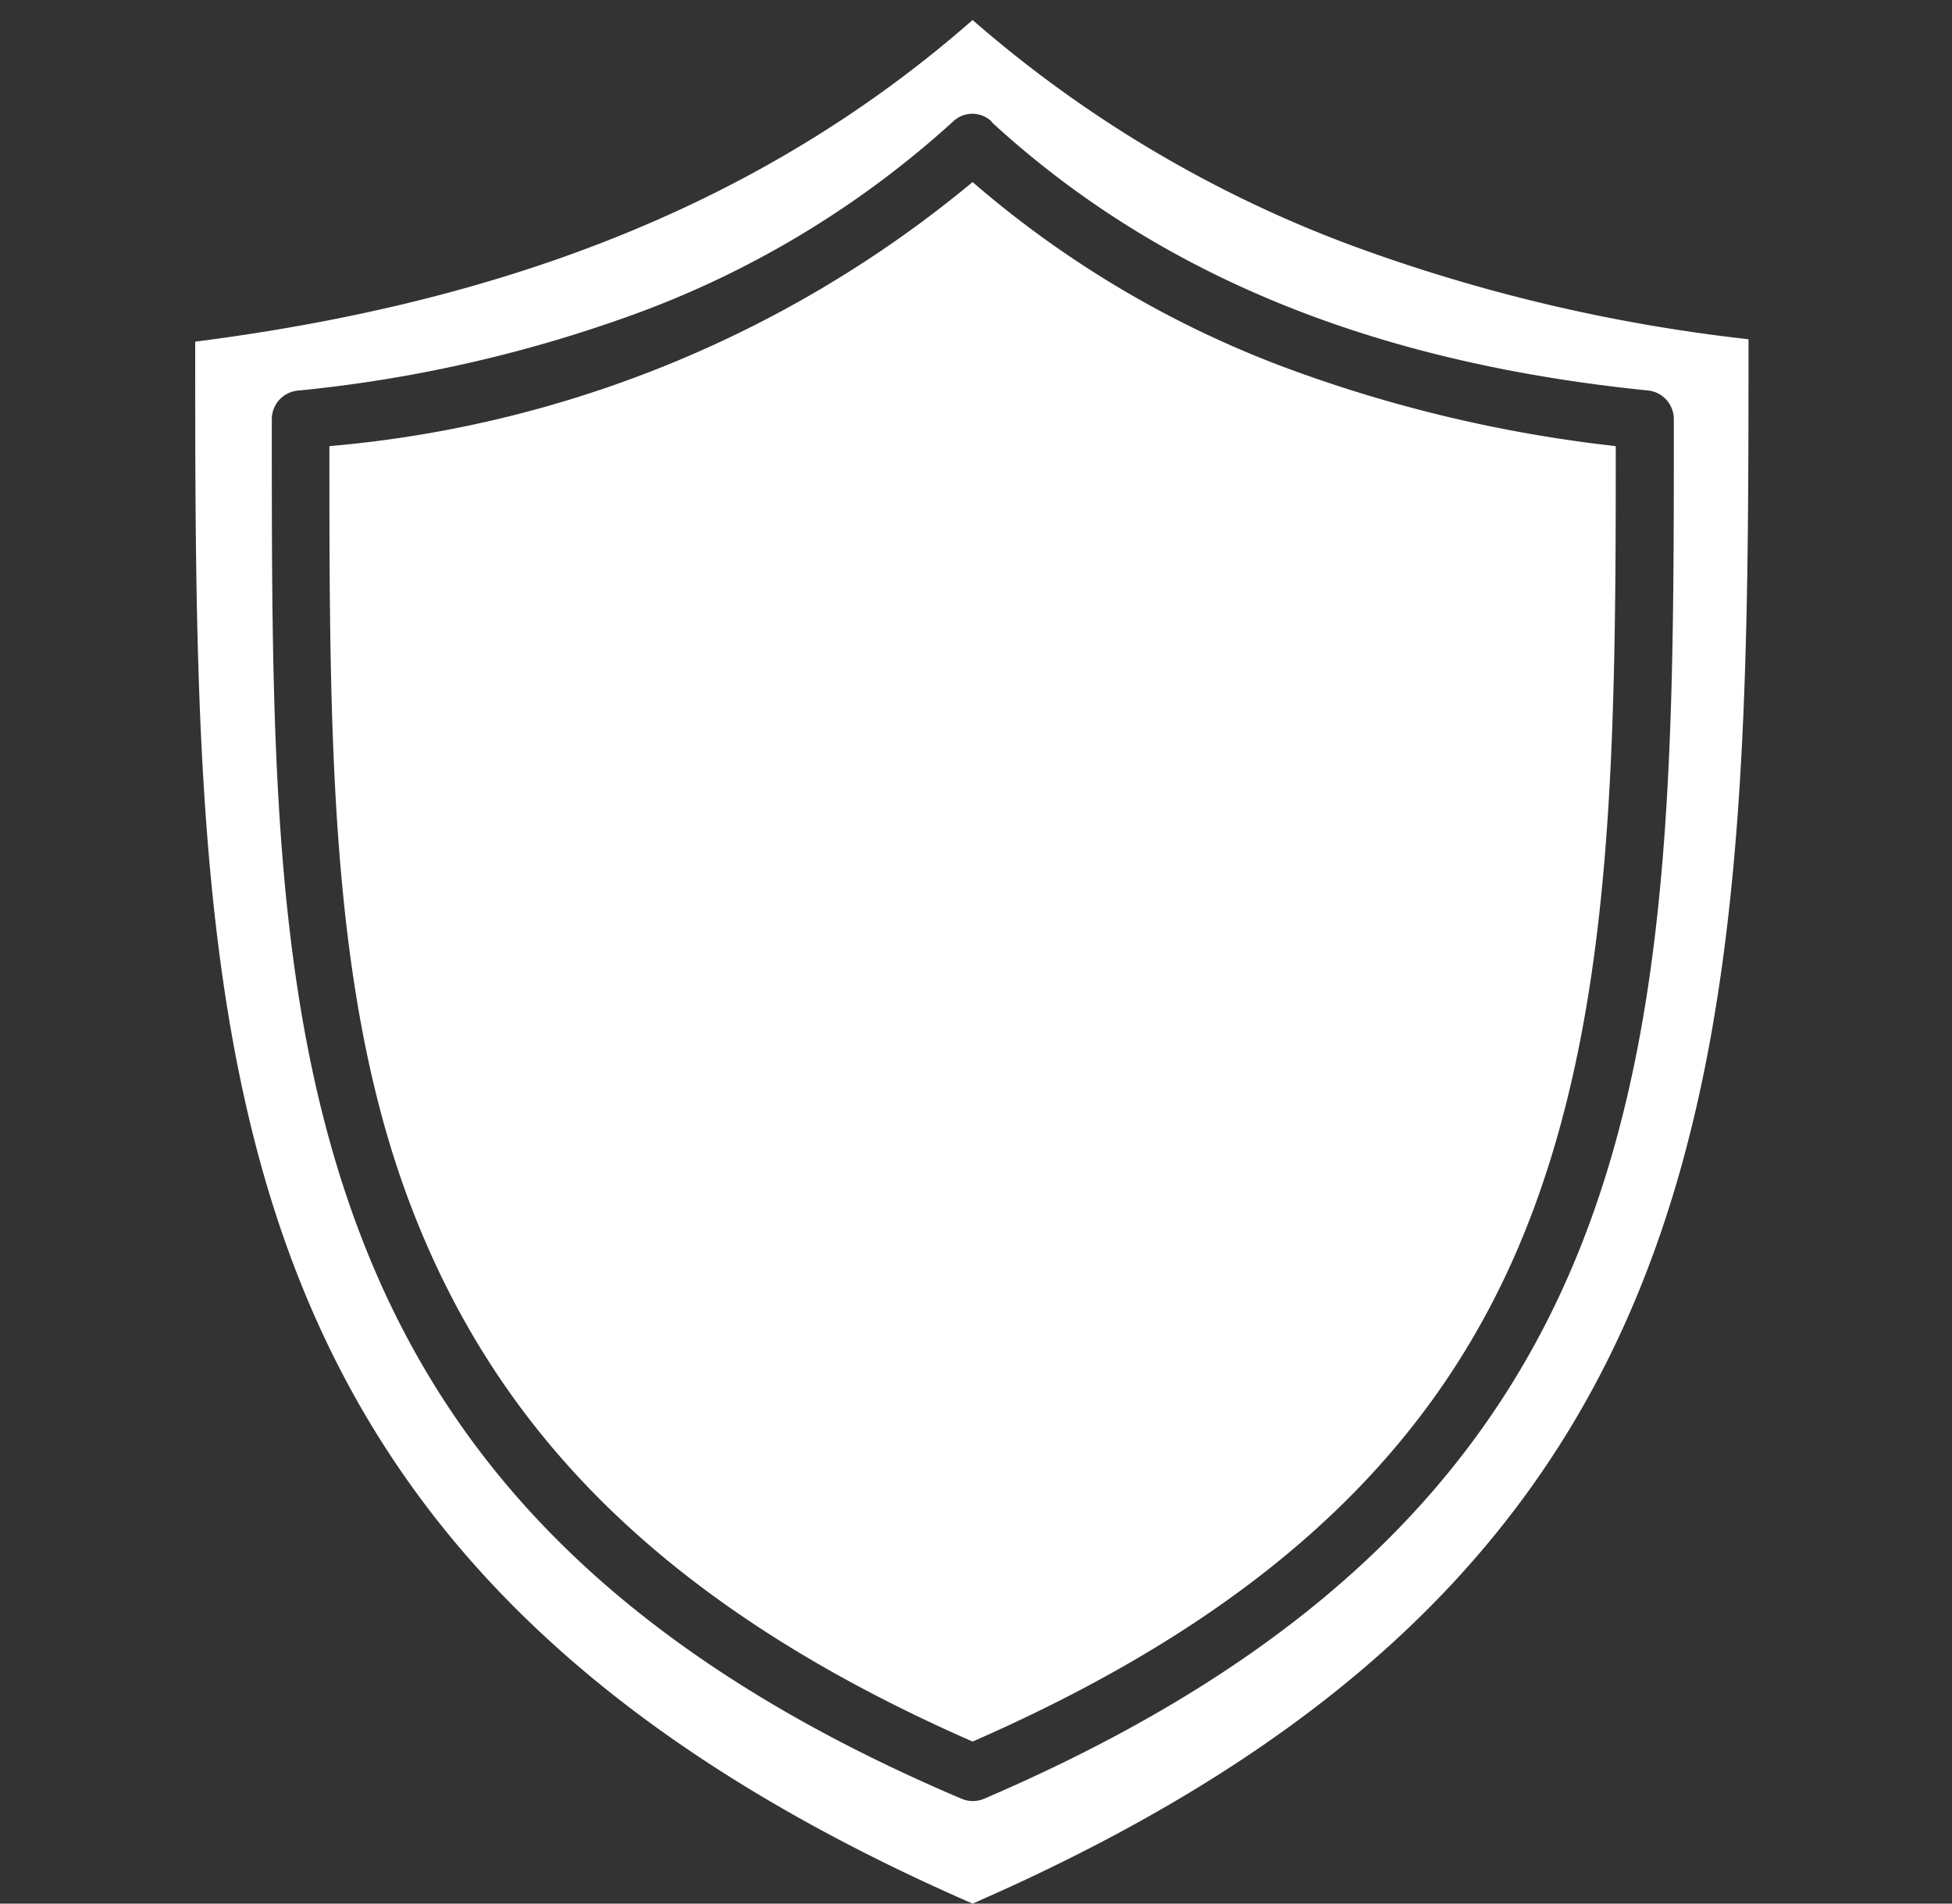
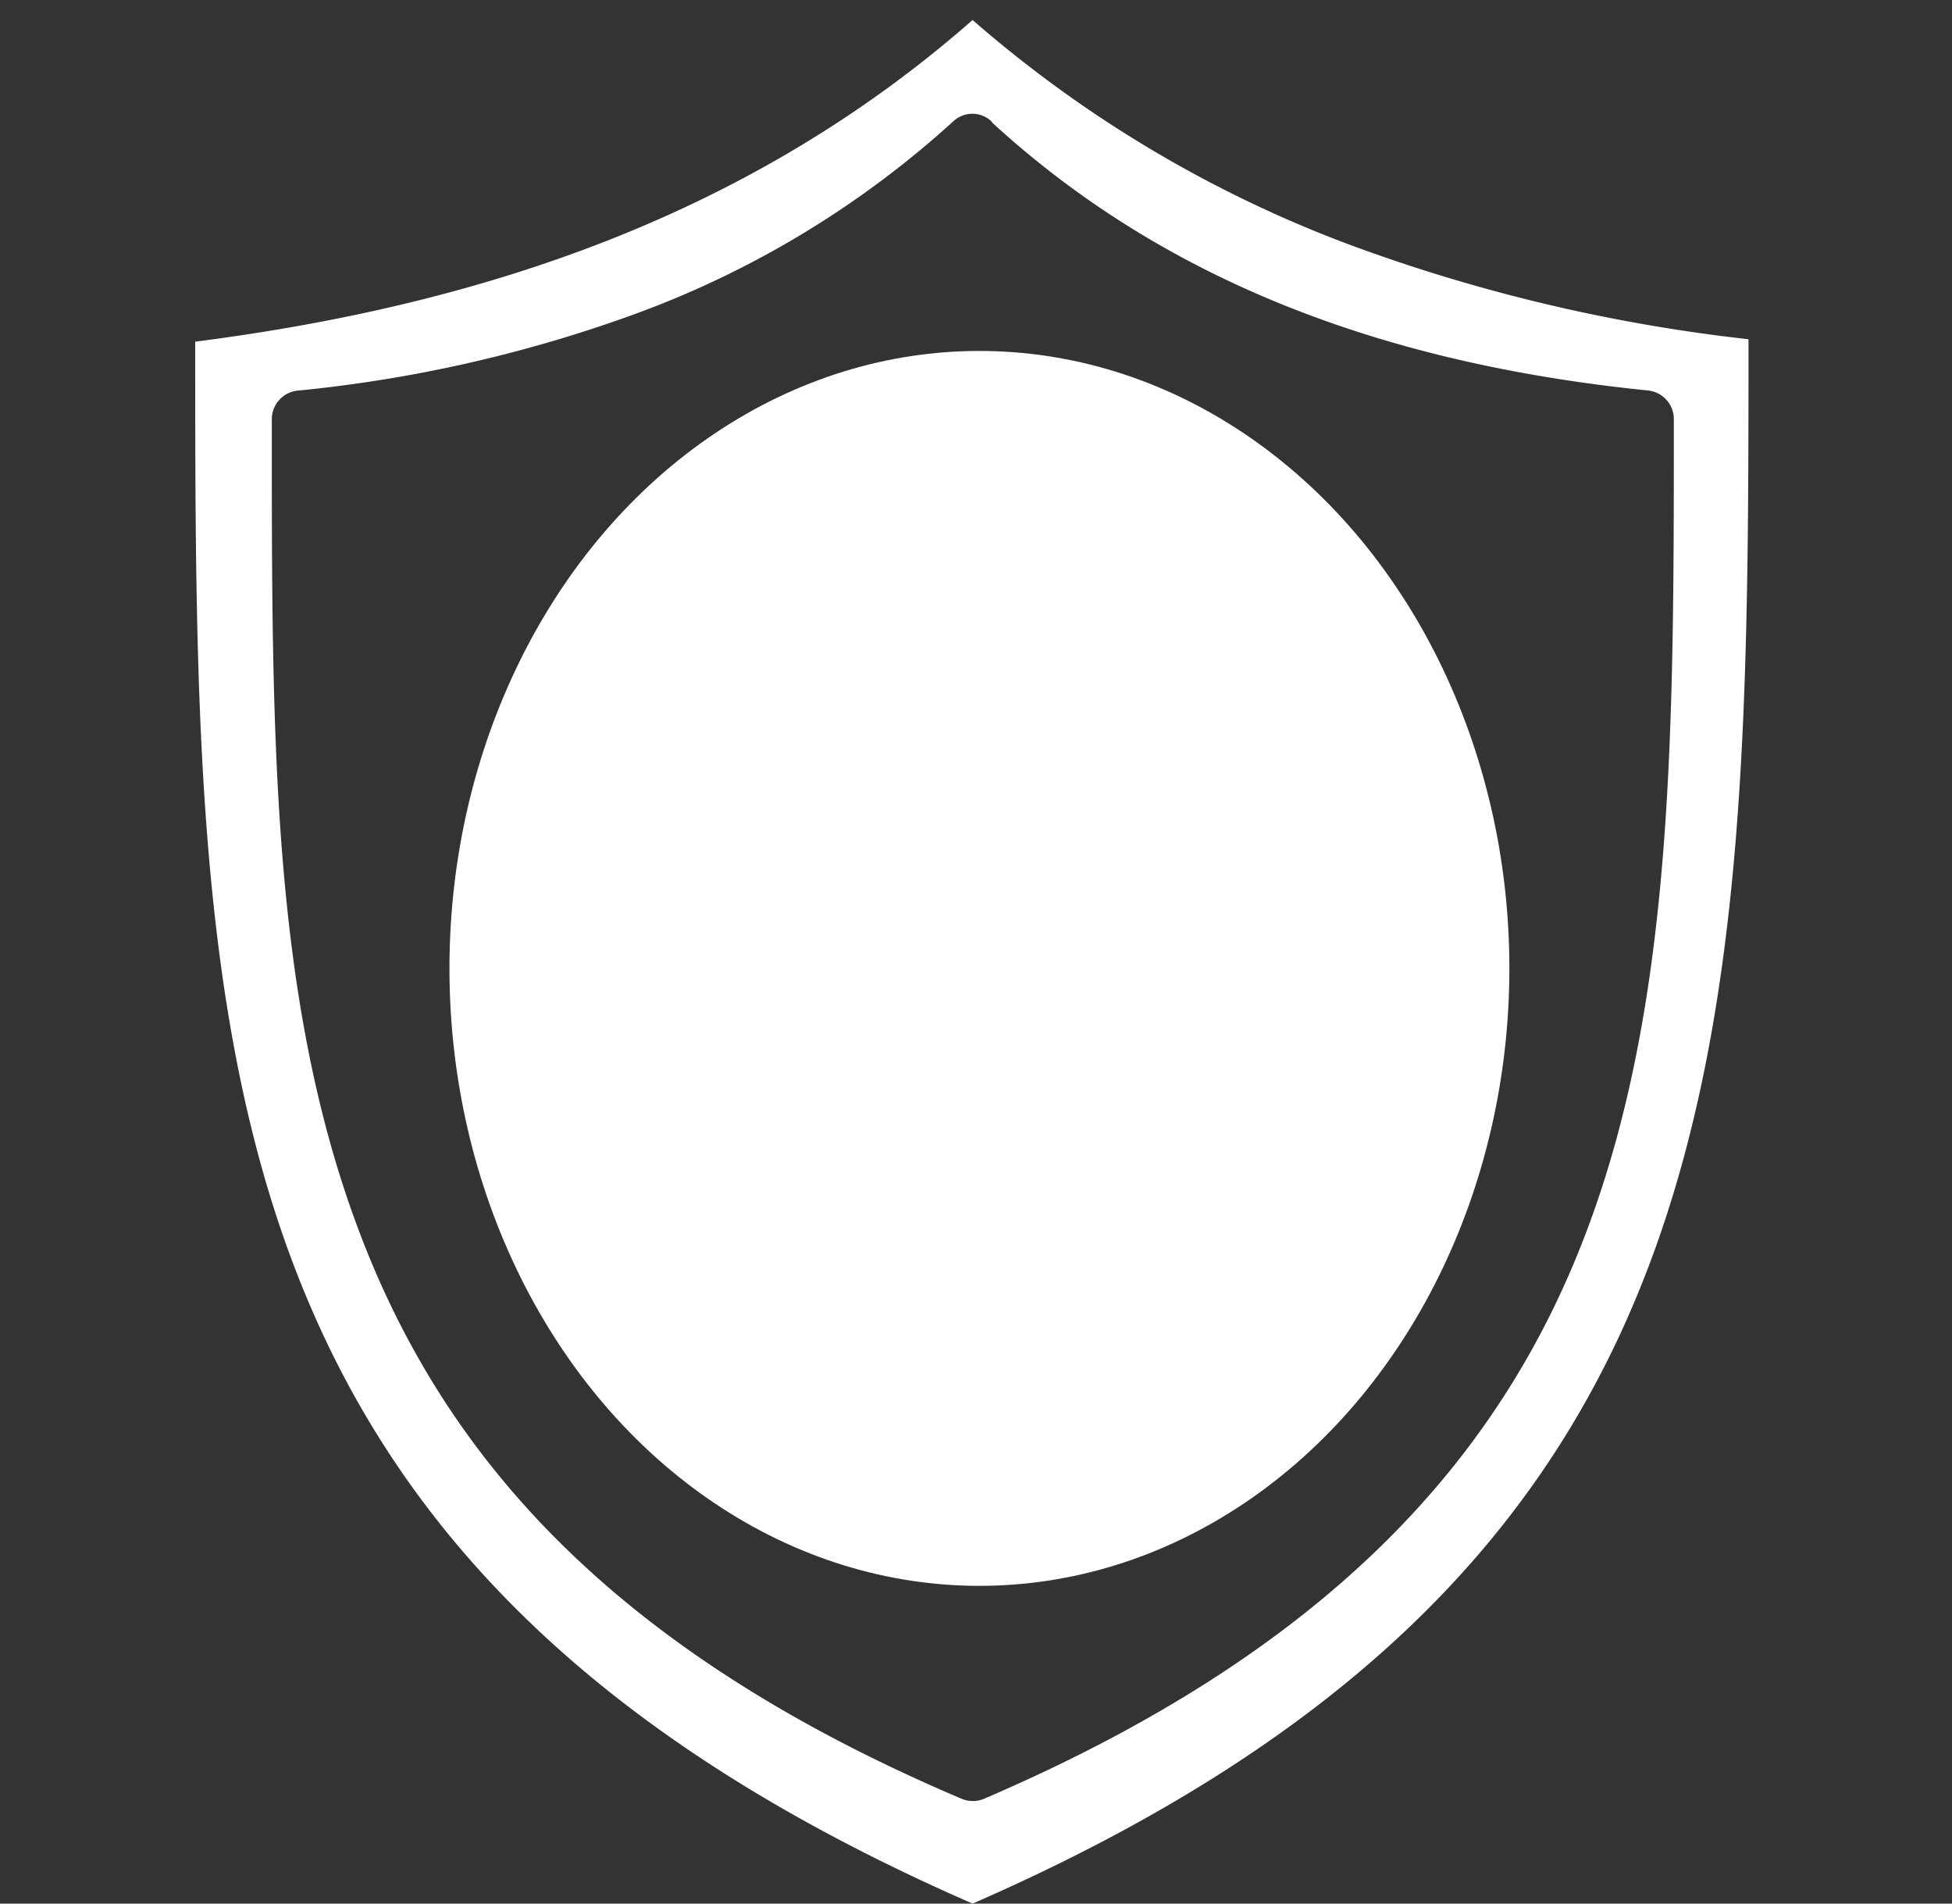
<svg xmlns="http://www.w3.org/2000/svg" id="Capa_1" data-name="Capa 1" viewBox="0 0 40 39">
  <rect x="0" y="0" width="40" height="39" fill="#333333" stroke="none" />
  <defs>
    <style>.cls-1{fill:#fff;}</style>
  </defs>
  <title>Robust</title>
  <ellipse class="cls-1" cx="20.07" cy="19.84" rx="10.86" ry="12.65" />
  <path class="cls-1" d="M27.62,5A25.16,25.16,0,0,1,19.93.41C15.35,4.43,9.85,6.25,4,7c0,7.26,0,13.57,2,18.87S12,35.54,19.93,39c7.93-3.46,11.91-7.84,13.9-13.18s2-11.61,2-18.87A34.54,34.54,0,0,1,27.62,5ZM20.33,2.51C24.13,6,28.84,7.5,33.77,8a.59.59,0,0,1,.53.59h0c0,6.35,0,11.84-1.76,16.56s-5.31,8.67-12.37,11.7a.59.59,0,0,1-.47,0h0c-7.06-3-10.59-6.93-12.37-11.7S5.57,15,5.57,8.61A.59.59,0,0,1,6.13,8a28.17,28.17,0,0,0,7-1.61,19.77,19.77,0,0,0,6.4-3.9.57.57,0,0,1,.79,0Z" />
-   <path class="cls-1" d="M26.31,7.52a21.08,21.08,0,0,1-6.38-3.79A23.82,23.82,0,0,1,6.75,9.14c0,6,0,11.24,1.69,15.62s4.94,8.05,11.49,10.92c6.56-2.87,9.86-6.5,11.5-10.92s1.68-9.61,1.68-15.62A28.53,28.53,0,0,1,26.31,7.52Zm-4,1.26,6.87,6.87a2.06,2.06,0,0,1,0,2.89l-2.29,2.29.93.92a1.62,1.62,0,0,1,0,2.29l-4.09,4.09a1.62,1.62,0,0,1-2.29,0L20,26.75a2.65,2.65,0,0,1-1.6-.39l-2.28,2.28a.58.58,0,0,1-.84,0l-5-5a.6.6,0,0,1,0-.84l2.29-2.29A2.64,2.64,0,0,1,13,17.28l3.35-3.35a4,4,0,0,1,1.19-3.3h0l1.85-1.85A2,2,0,0,1,22.26,8.78Z" />
  <polygon class="cls-1" points="13.4 21.43 11.58 23.26 15.71 27.39 17.53 25.56 13.4 21.43" />
  <path class="cls-1" d="M21.26,26.33l1,1a.43.43,0,0,0,.61,0l4.09-4.09a.45.45,0,0,0,0-.61L26,21.67,21.68,26A2.79,2.79,0,0,1,21.26,26.33Z" />
-   <path class="cls-1" d="M28.29,16.49,21.42,9.62a.86.86,0,0,0-1.21,0l-1.85,1.85h0c-1.21,1.22-1,3-.08,4.56a9.72,9.72,0,0,0,3.44,3.42c1.68,1,3.51,1.26,4.67.15l1.91-1.9A.86.86,0,0,0,28.29,16.49Z" />
-   <path class="cls-1" d="M24.48,21.5a8.64,8.64,0,0,1-5.55-2.71,9.49,9.49,0,0,1-2.3-3.49l-2.81,2.82a1.45,1.45,0,0,0,0,2.06l5,5a1.44,1.44,0,0,0,2.05,0Z" />
</svg>